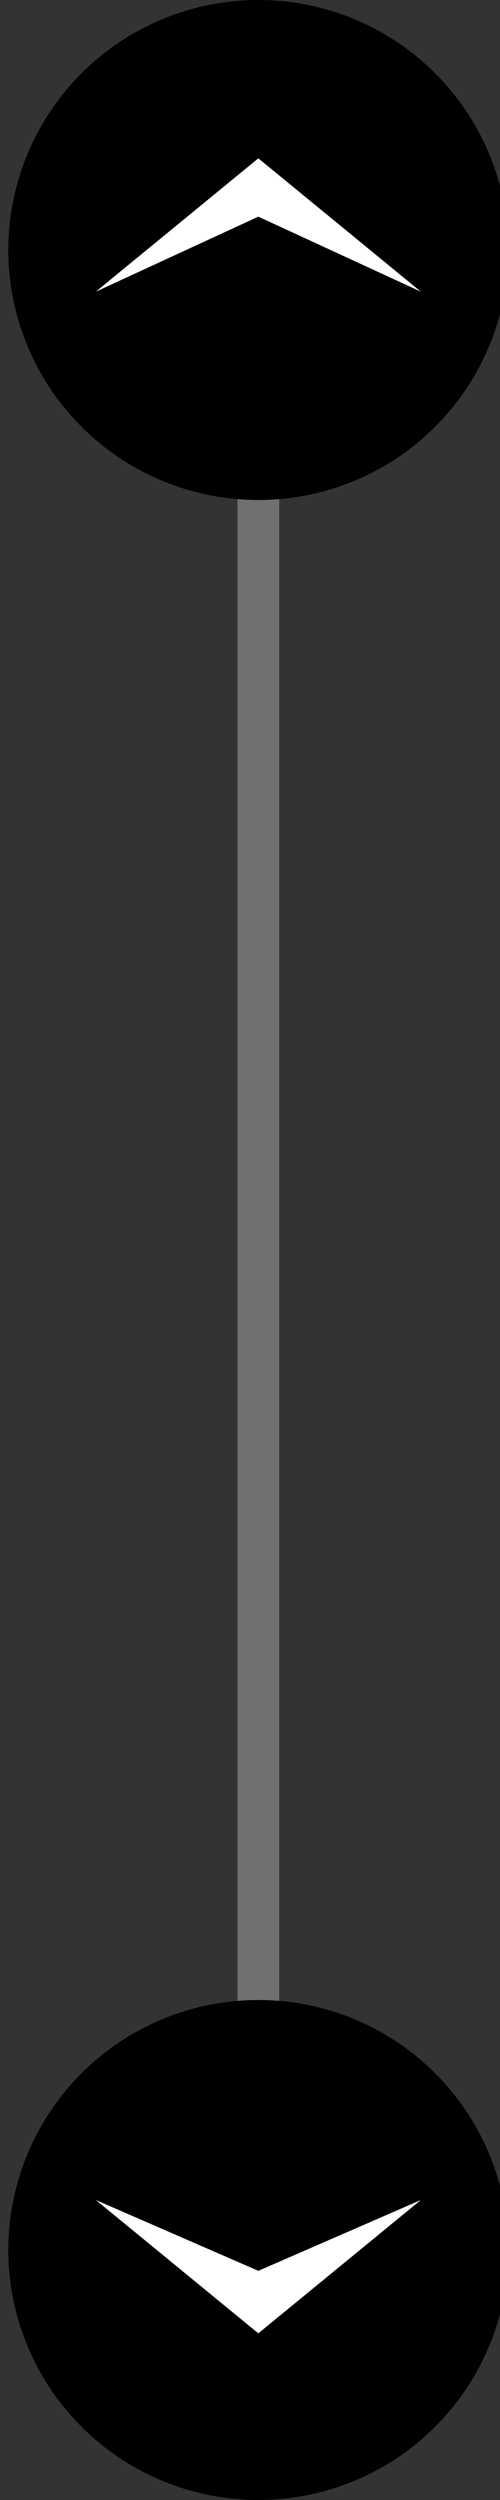
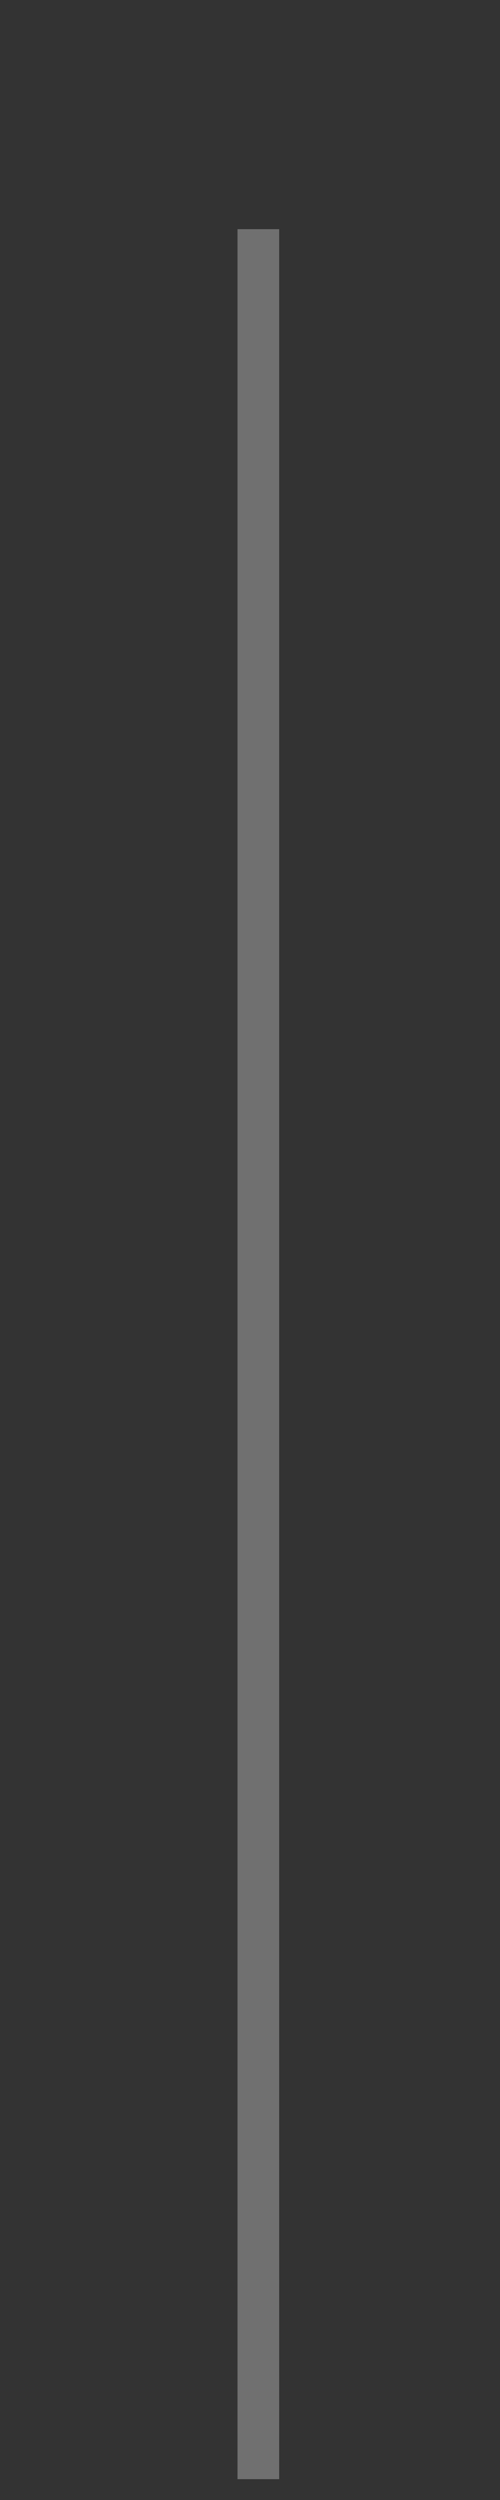
<svg xmlns="http://www.w3.org/2000/svg" version="1.1" id="レイヤー_1" x="0px" y="0px" width="12px" height="60px" viewBox="0 0 12 60" style="enable-background:new 0 0 12 60;" xml:space="preserve">
  <rect x="0" y="0" width="12" height="60" fill="#333333" stroke="none" />
  <style type="text/css">
	.st0{fill:#707070;}
	.st1{fill:#FFFFFF;}
</style>
  <path id="線_19" class="st0" d="M6.7,59.5h-1v-54h1V59.5z" />
-   <circle id="楕円形_6" cx="6.2" cy="6" r="6" />
-   <circle id="楕円形_7" cx="6.2" cy="54" r="6" />
-   <polygon class="st1" points="10.1,7 6.2,5.2 2.3,7 6.2,3.8 " />
-   <polygon class="st1" points="10.1,52.8 6.2,56 2.3,52.8 6.2,54.5 " />
</svg>